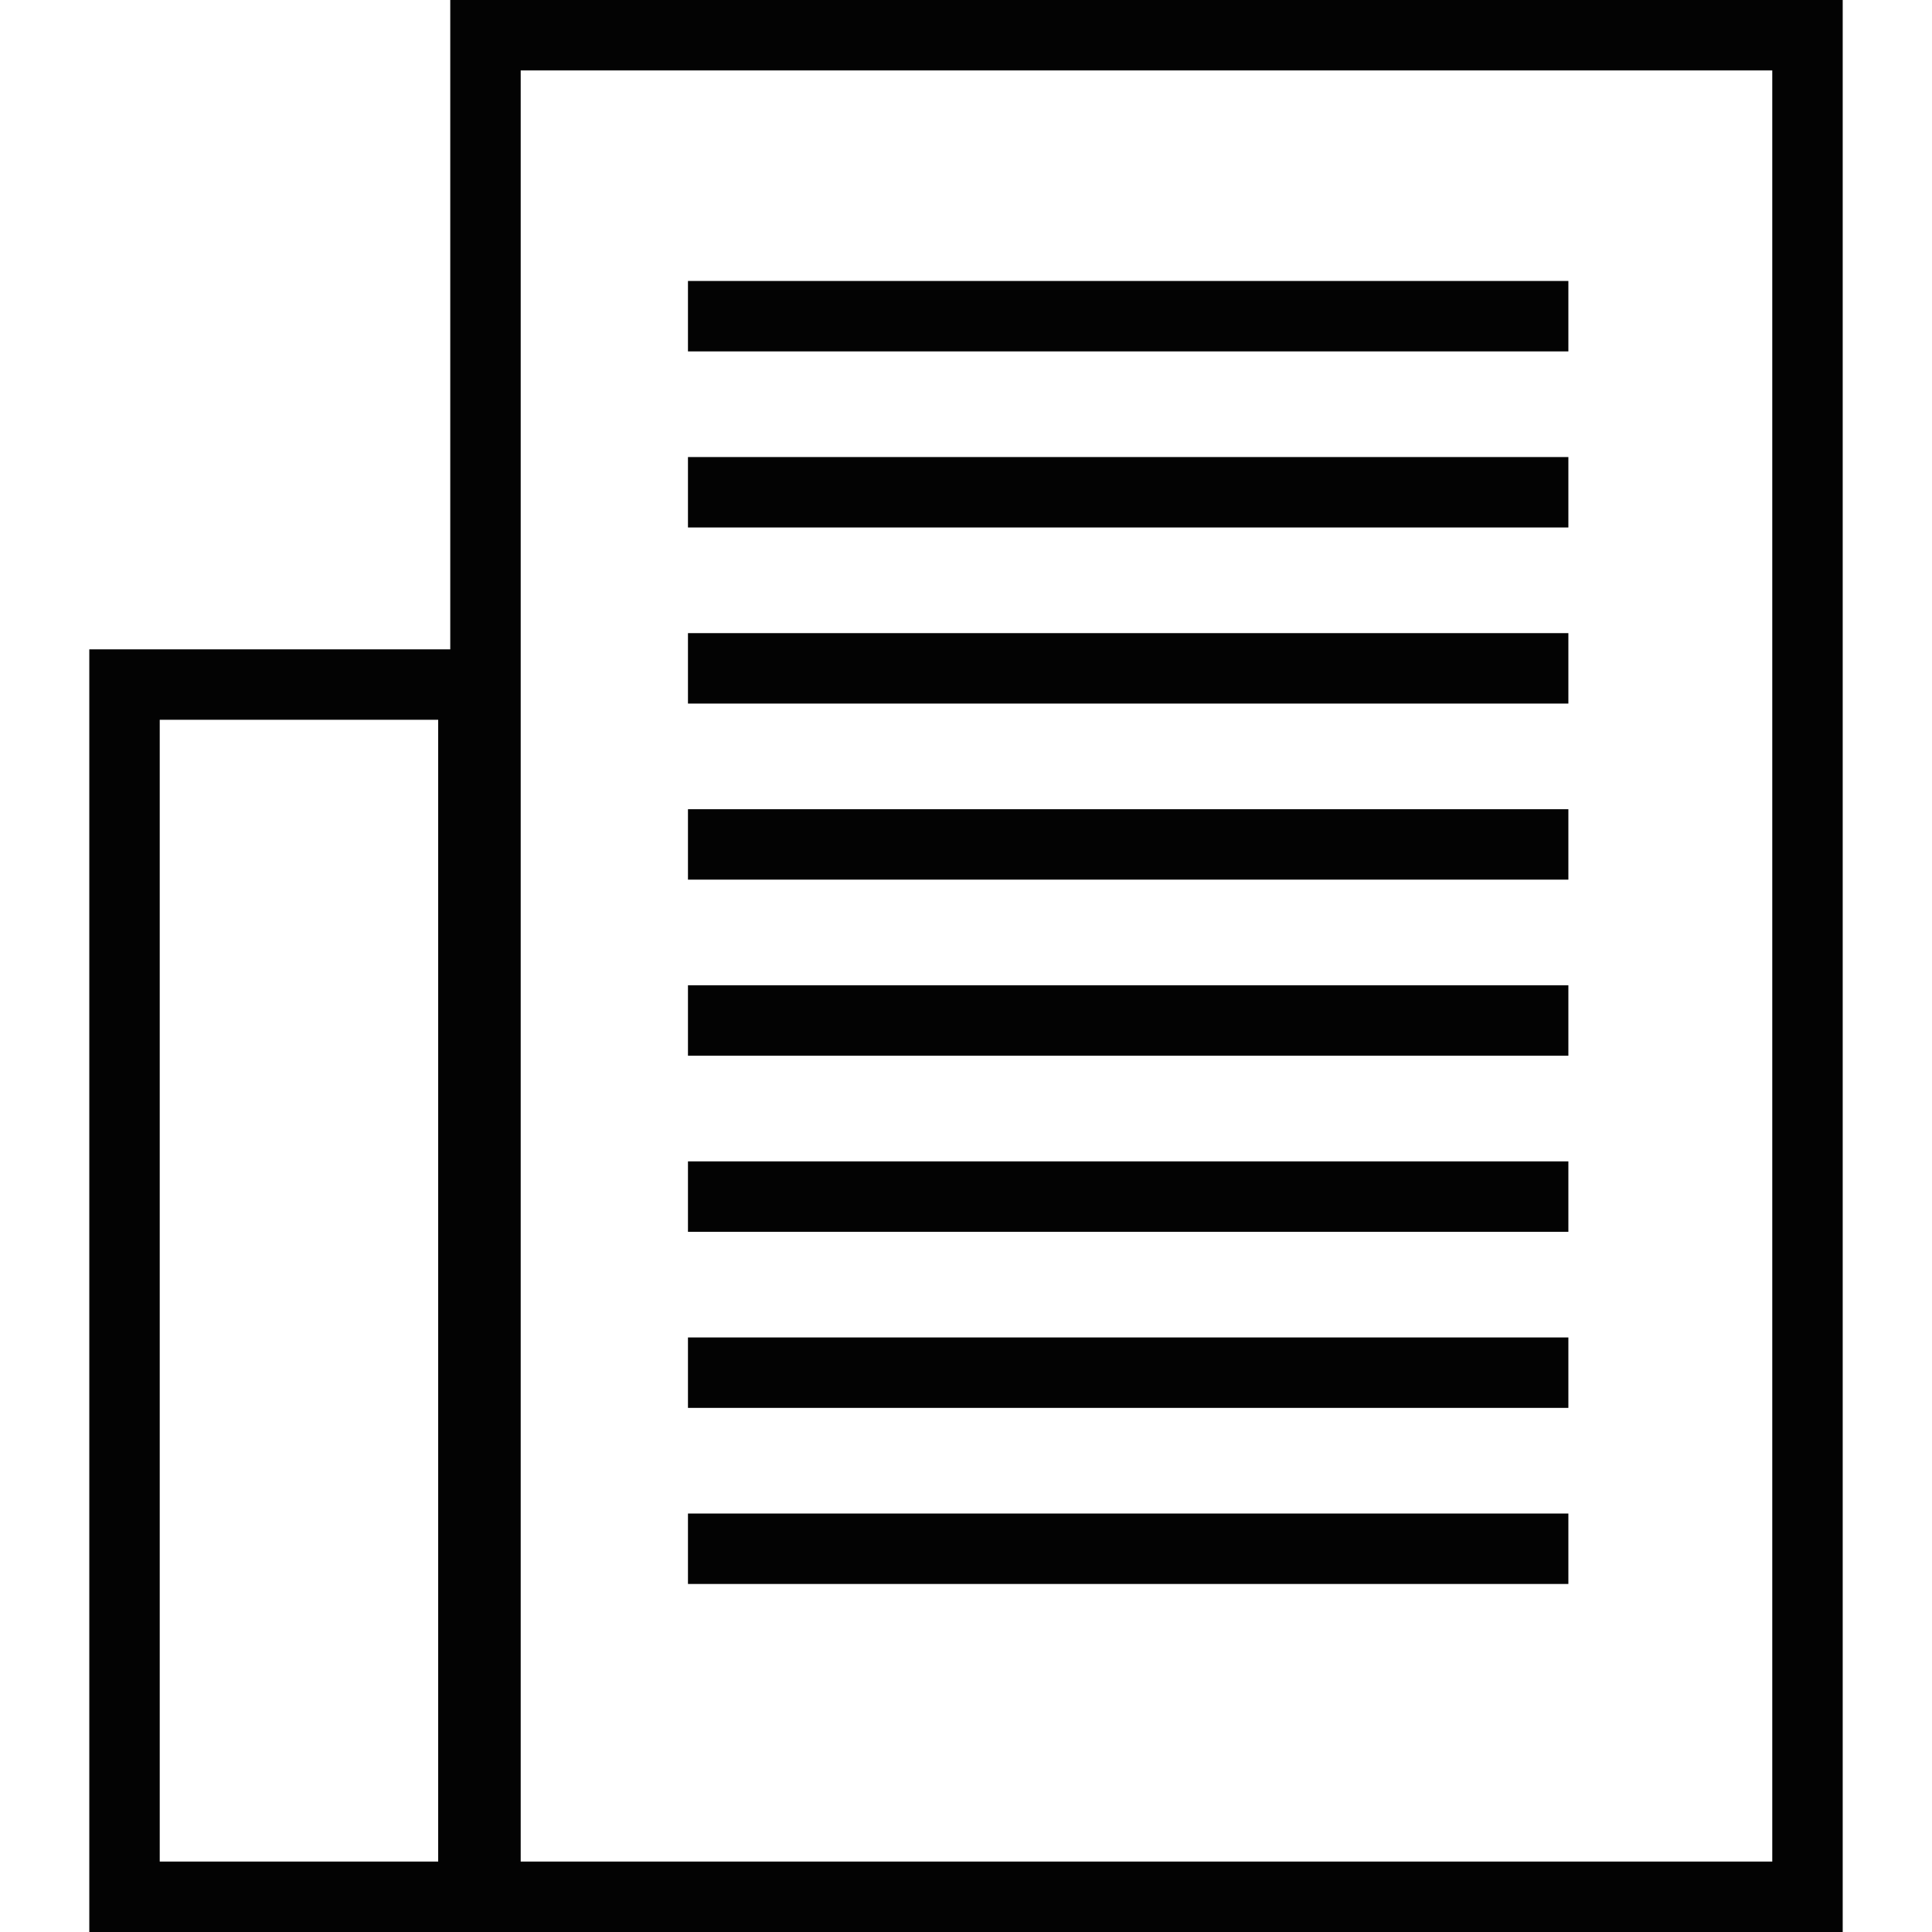
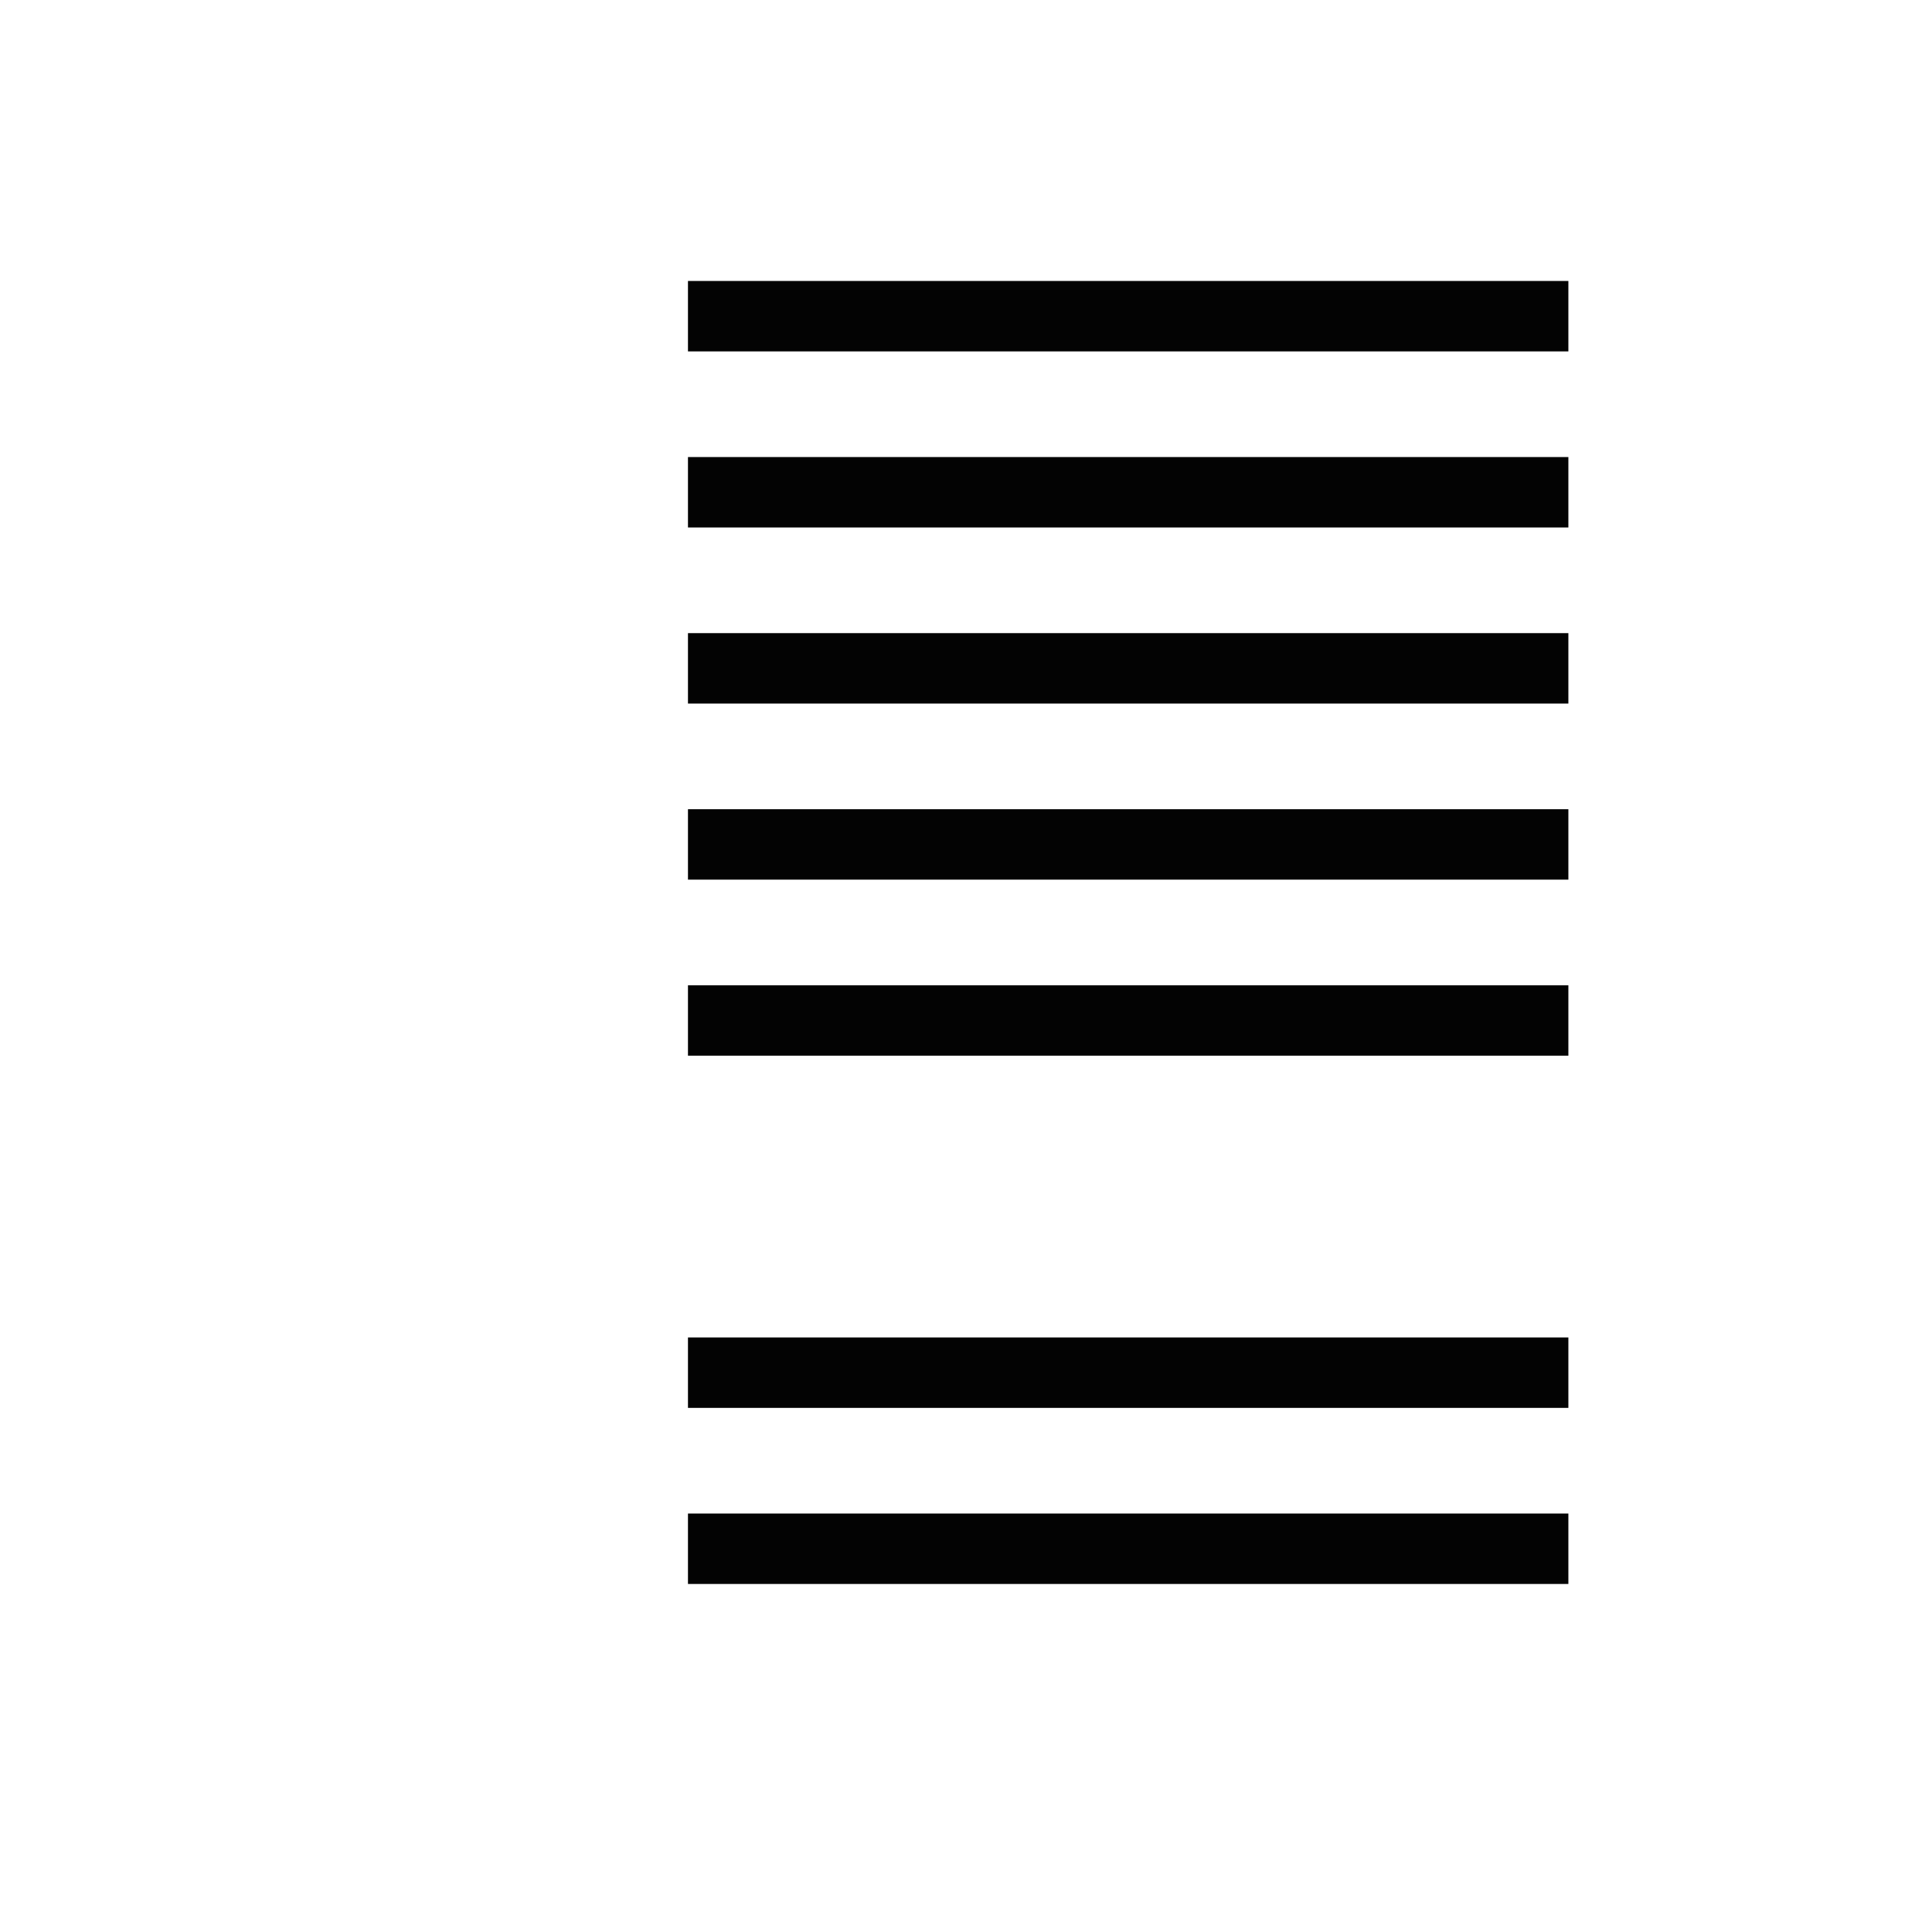
<svg xmlns="http://www.w3.org/2000/svg" version="1.1" id="Capa_1" width="800px" height="800px" viewBox="0 0 321.227 321.227" xml:space="preserve">
  <g>
    <g>
-       <path style="fill:#030303;" d="M74.863,0v107.965H14.847v213.262h60.017h9.703H306.38V0H74.863z M72.856,309.516H26.558v-189.84    h46.298V309.516z M294.669,309.516H86.574V11.71h208.095V309.516z" />
      <rect x="114.386" y="46.716" style="fill:#030303;" width="146.382" height="11.71" />
      <rect x="114.386" y="75.992" style="fill:#030303;" width="146.382" height="11.711" />
      <rect x="114.386" y="105.269" style="fill:#030303;" width="146.382" height="11.711" />
      <rect x="114.386" y="134.545" style="fill:#030303;" width="146.382" height="11.71" />
      <rect x="114.386" y="163.821" style="fill:#030303;" width="146.382" height="11.71" />
-       <rect x="114.386" y="193.098" style="fill:#030303;" width="146.382" height="11.71" />
      <rect x="114.386" y="222.373" style="fill:#030303;" width="146.382" height="11.711" />
      <rect x="114.386" y="251.65" style="fill:#030303;" width="146.382" height="11.71" />
    </g>
  </g>
</svg>